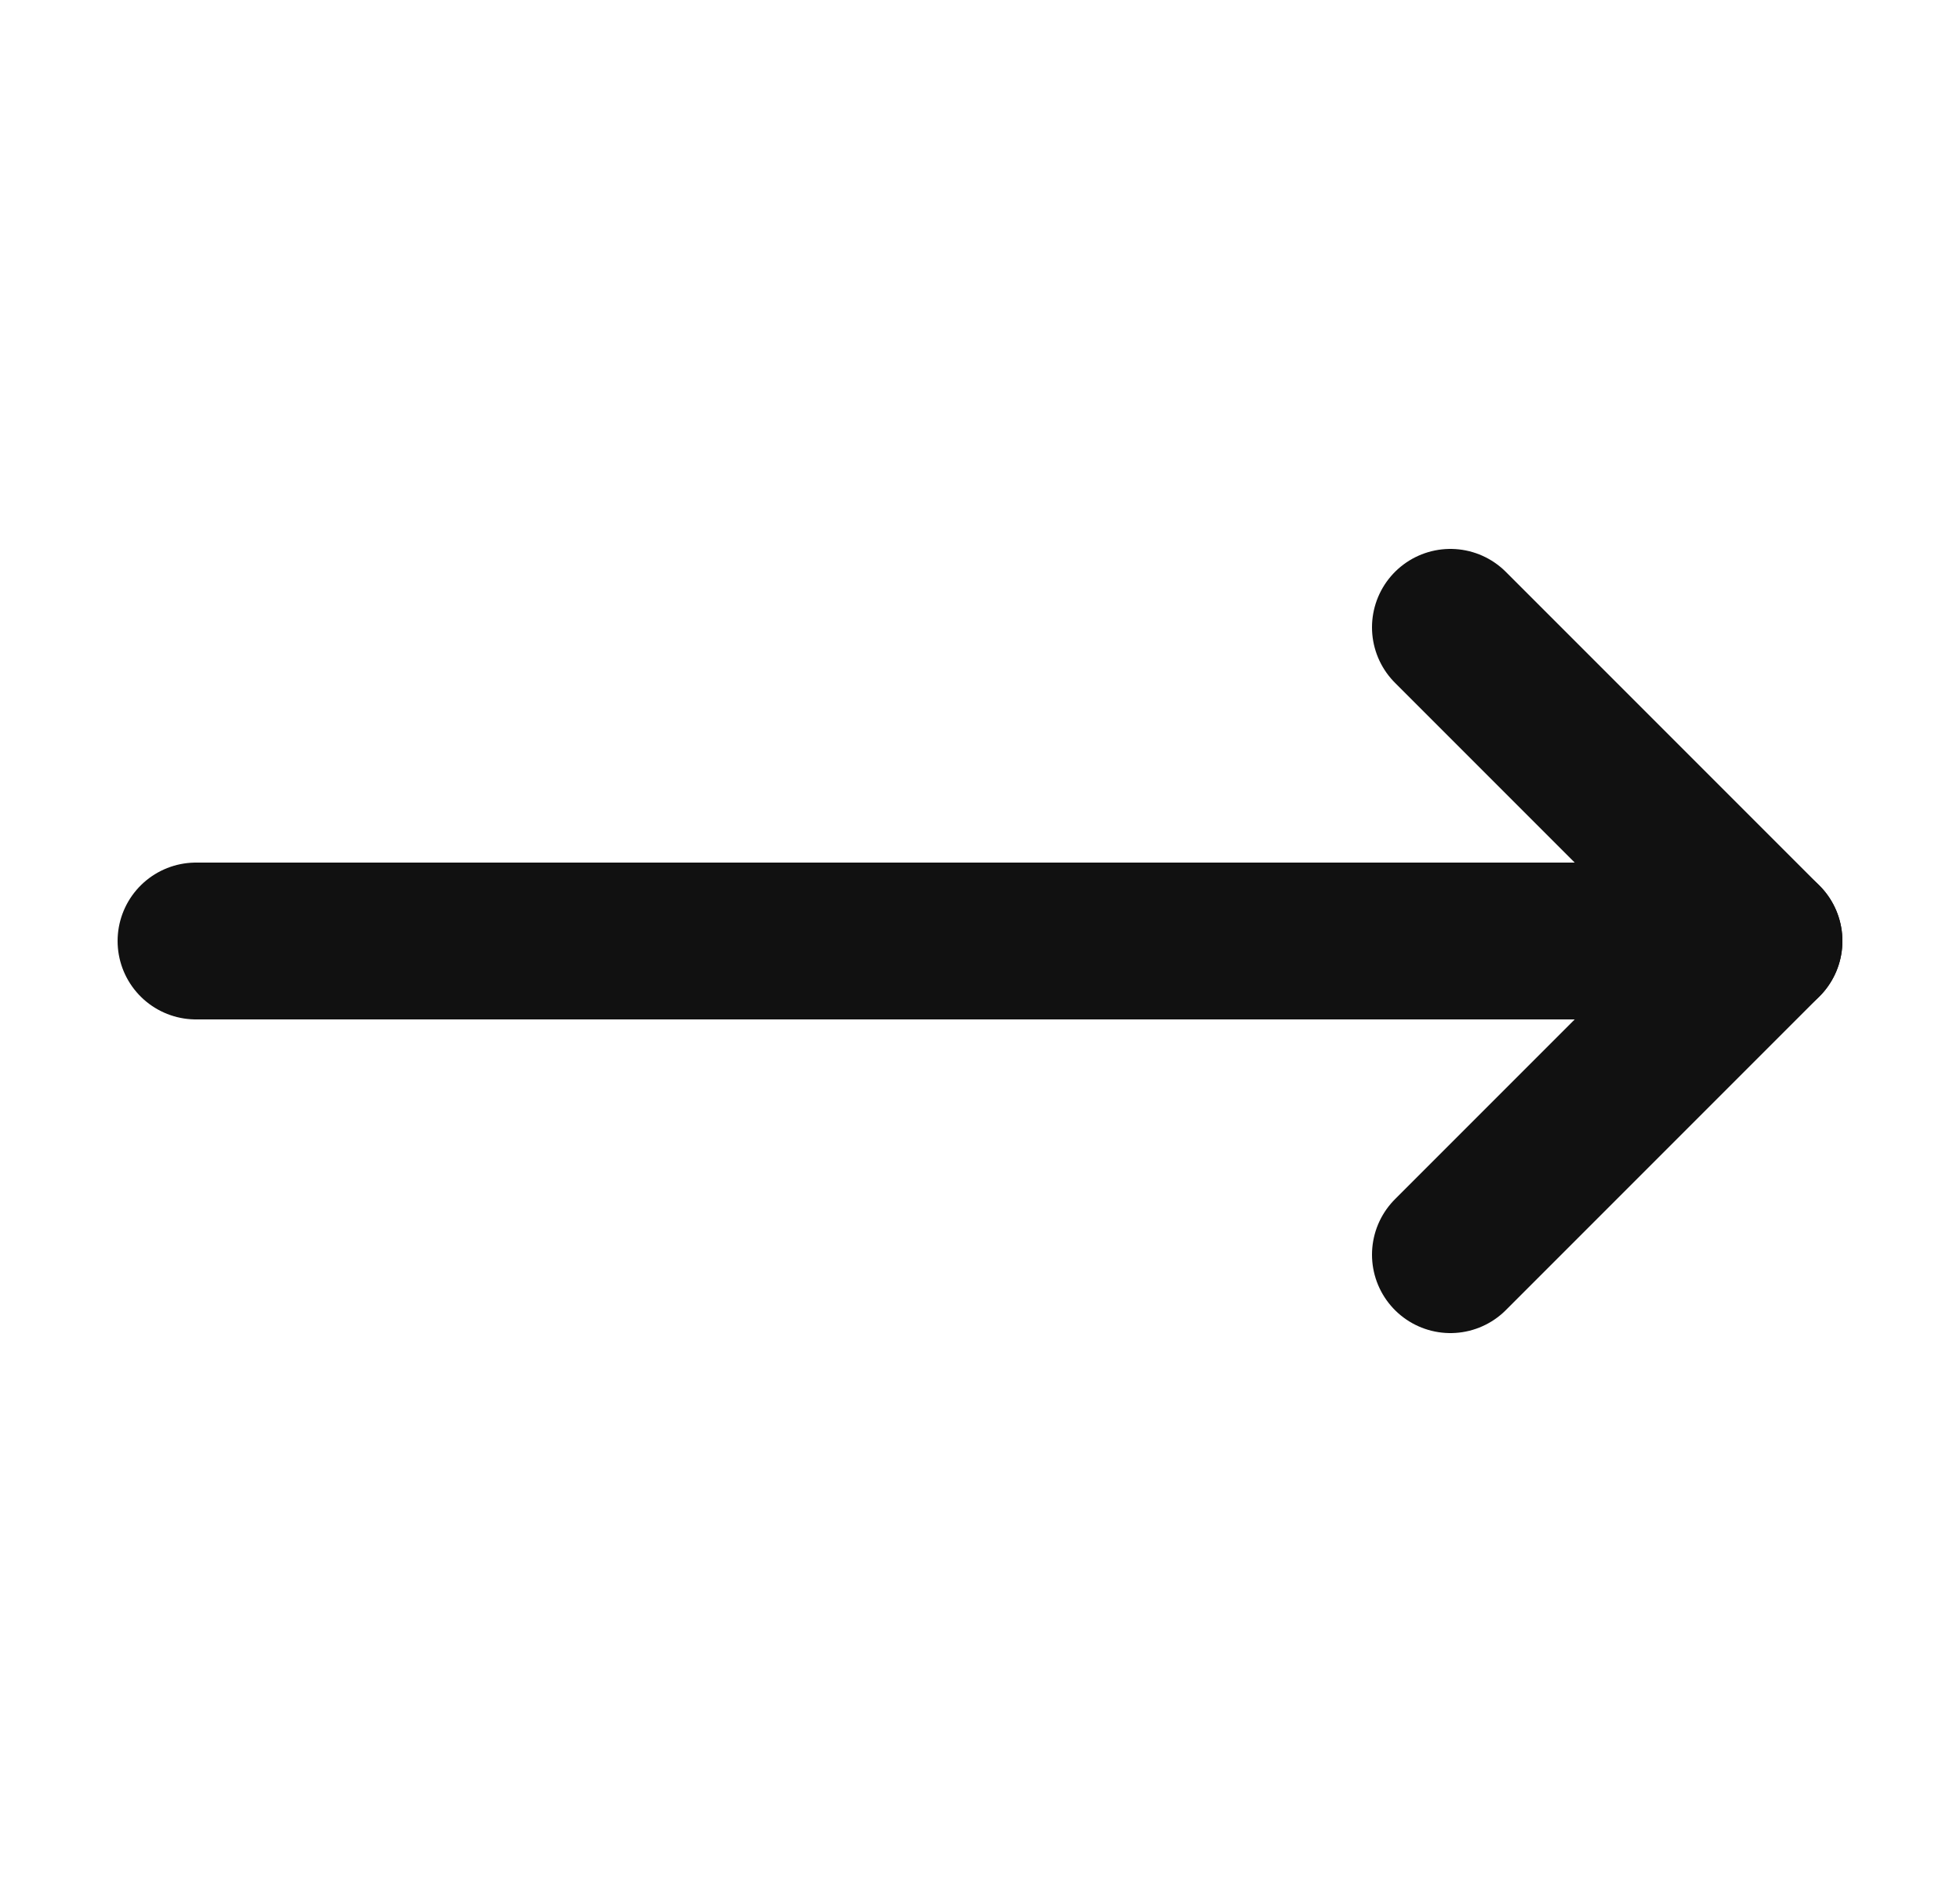
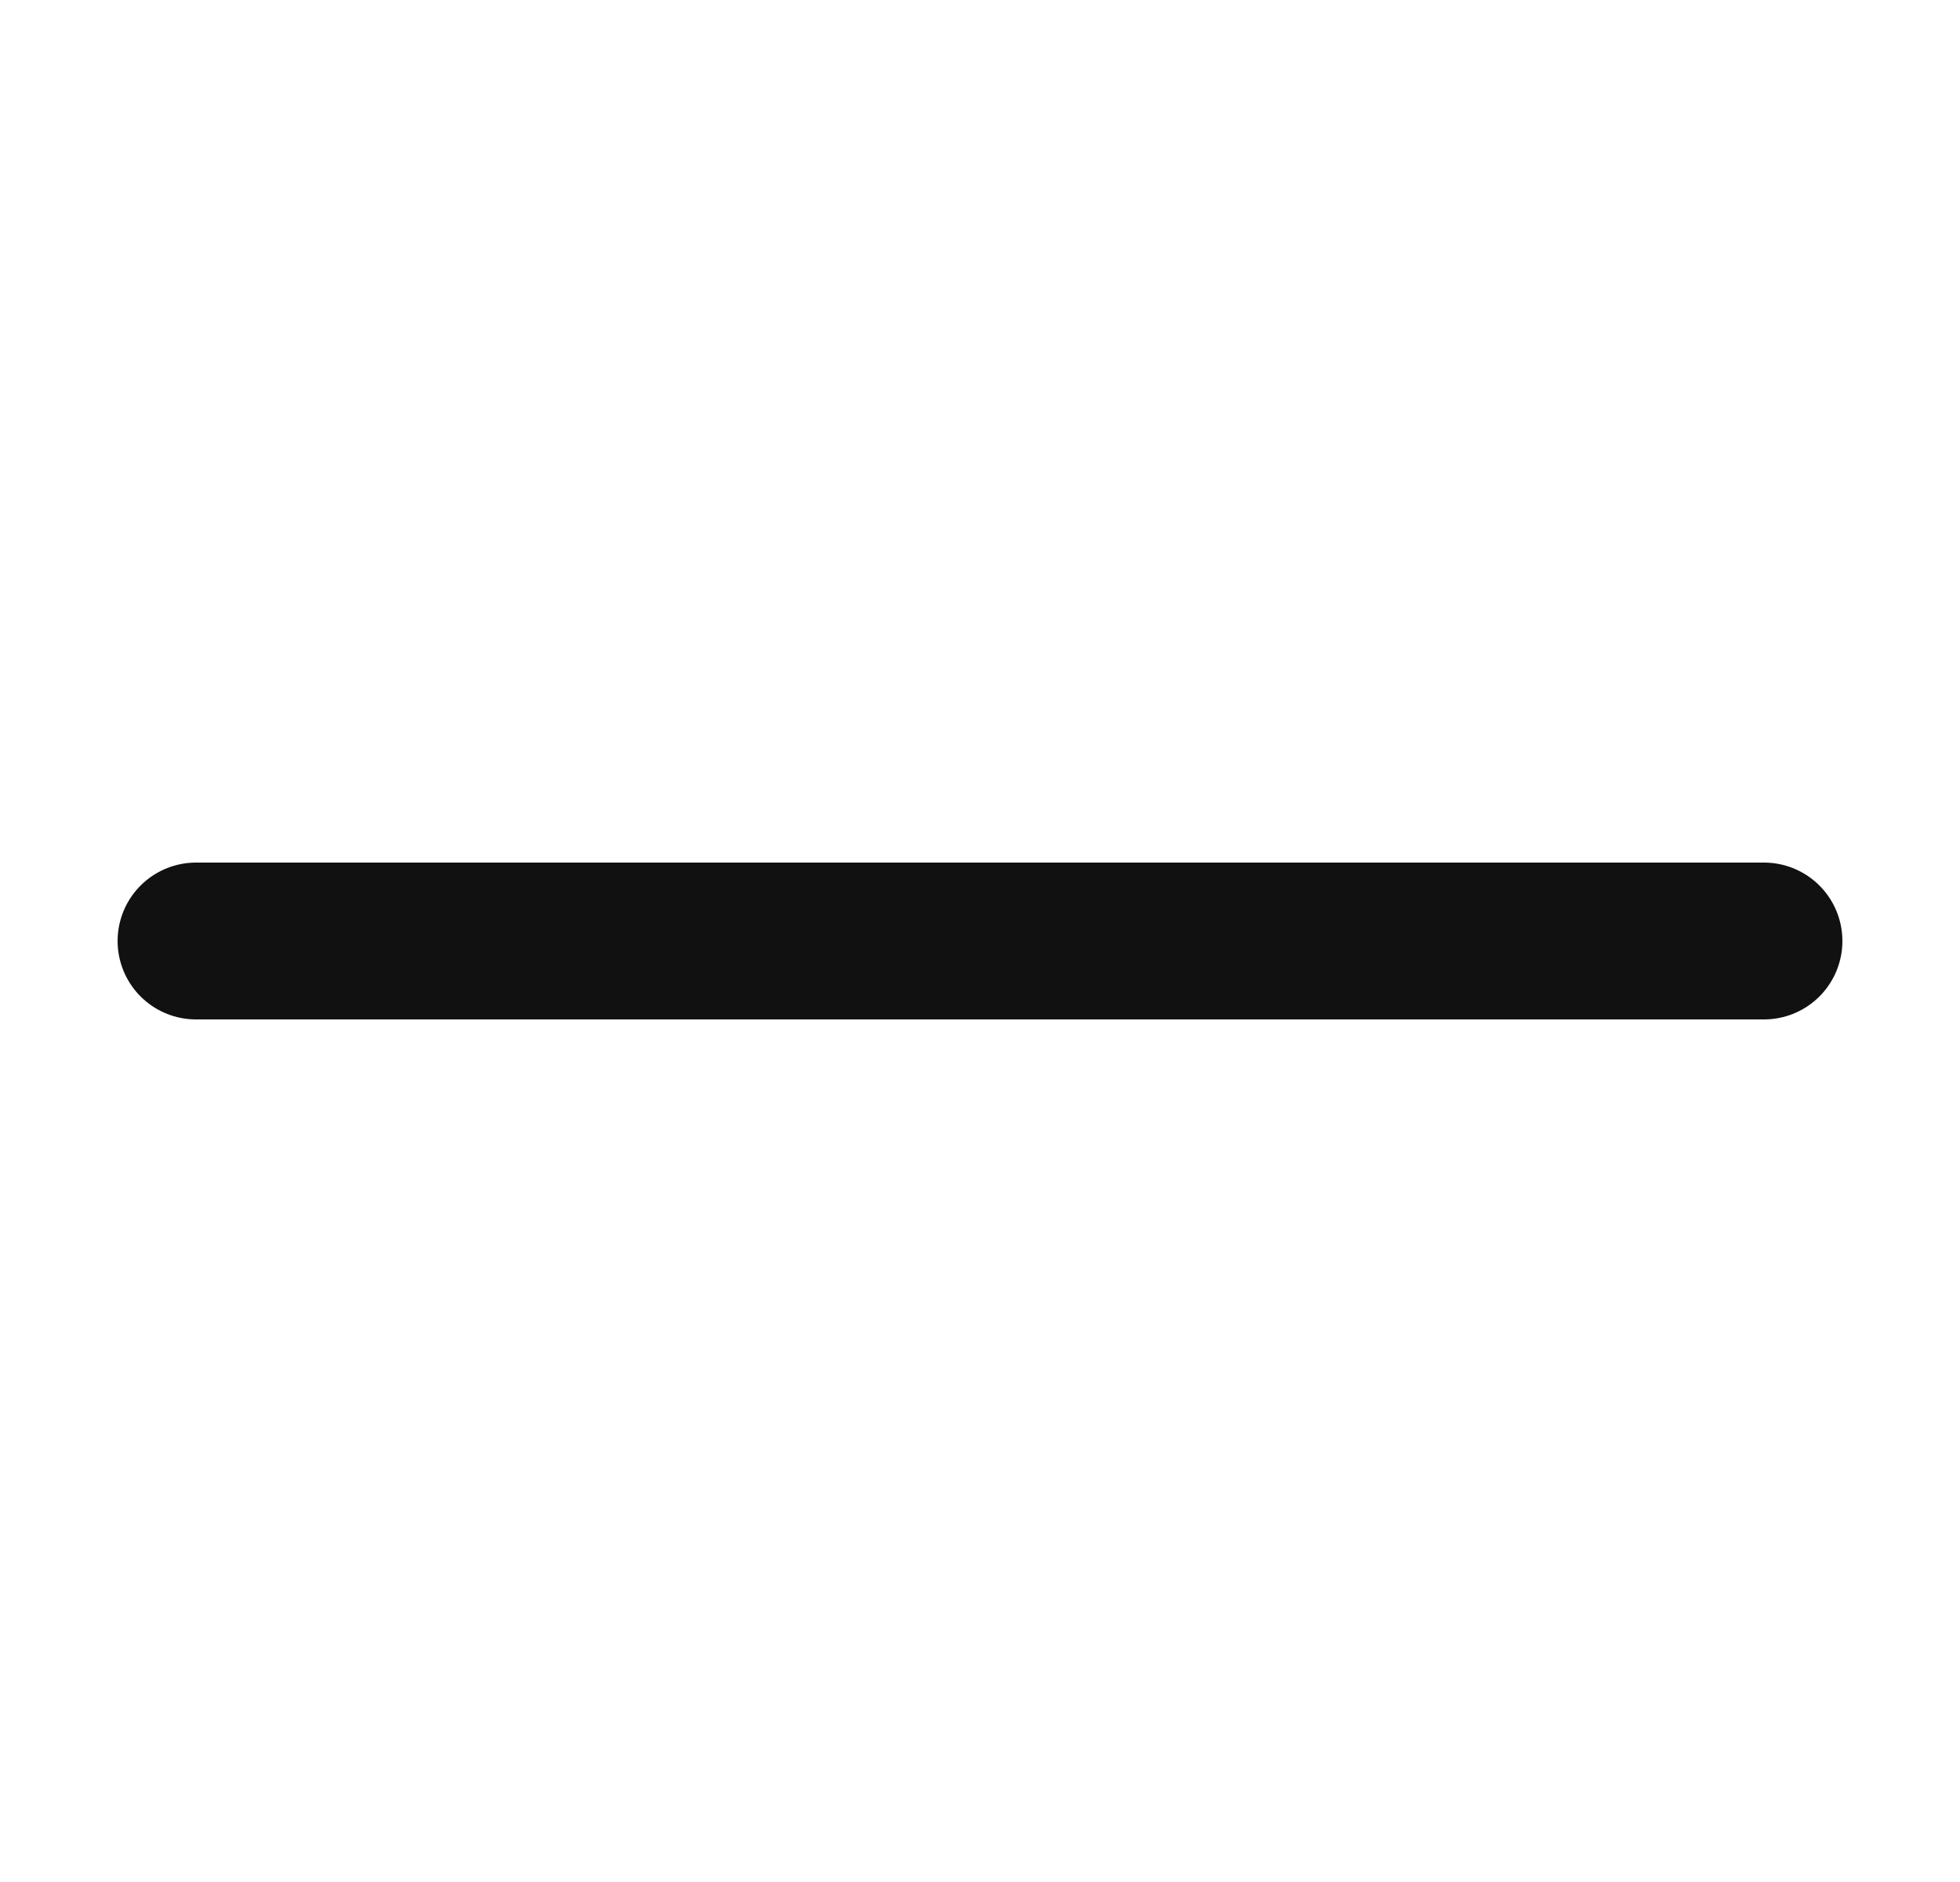
<svg xmlns="http://www.w3.org/2000/svg" width="25" height="24" viewBox="0 0 25 24" fill="none">
-   <path d="M18.5 8L22.5 12L18.5 16" stroke="#111111" stroke-width="2" stroke-linecap="round" stroke-linejoin="round" />
  <path d="M2.5 12H22.5" stroke="#111111" stroke-width="2" stroke-linecap="round" stroke-linejoin="round" />
</svg>